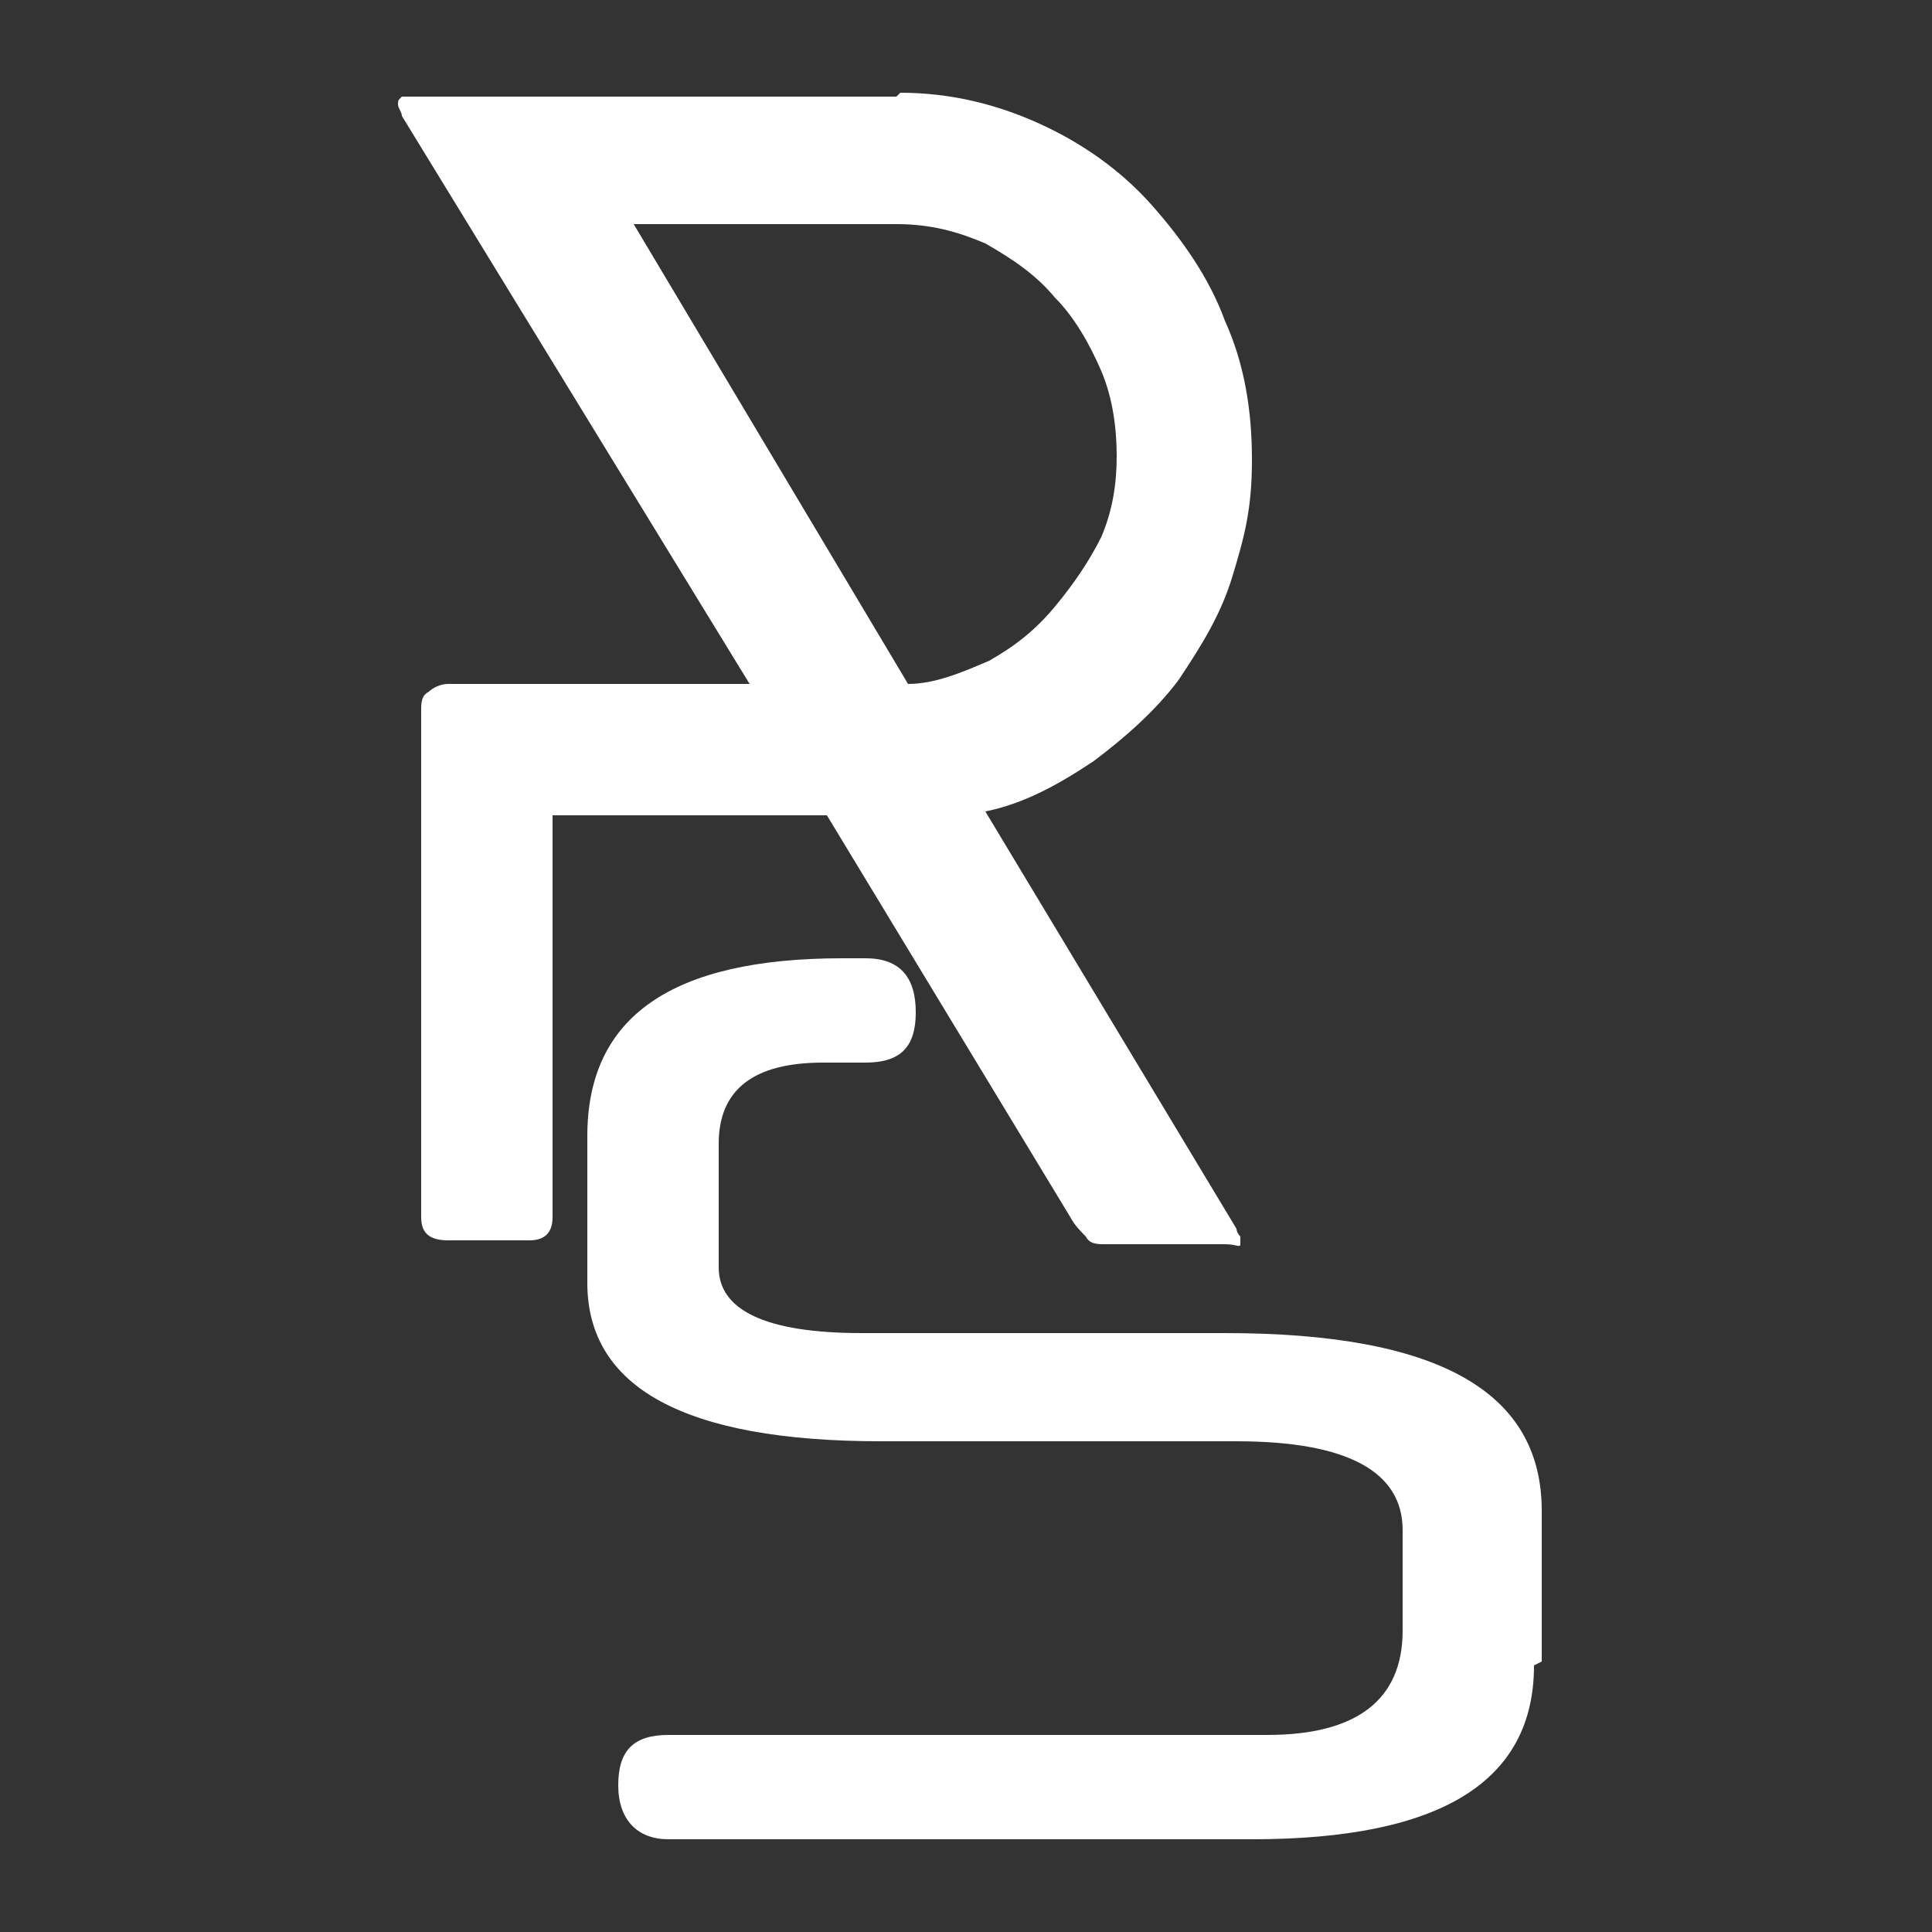
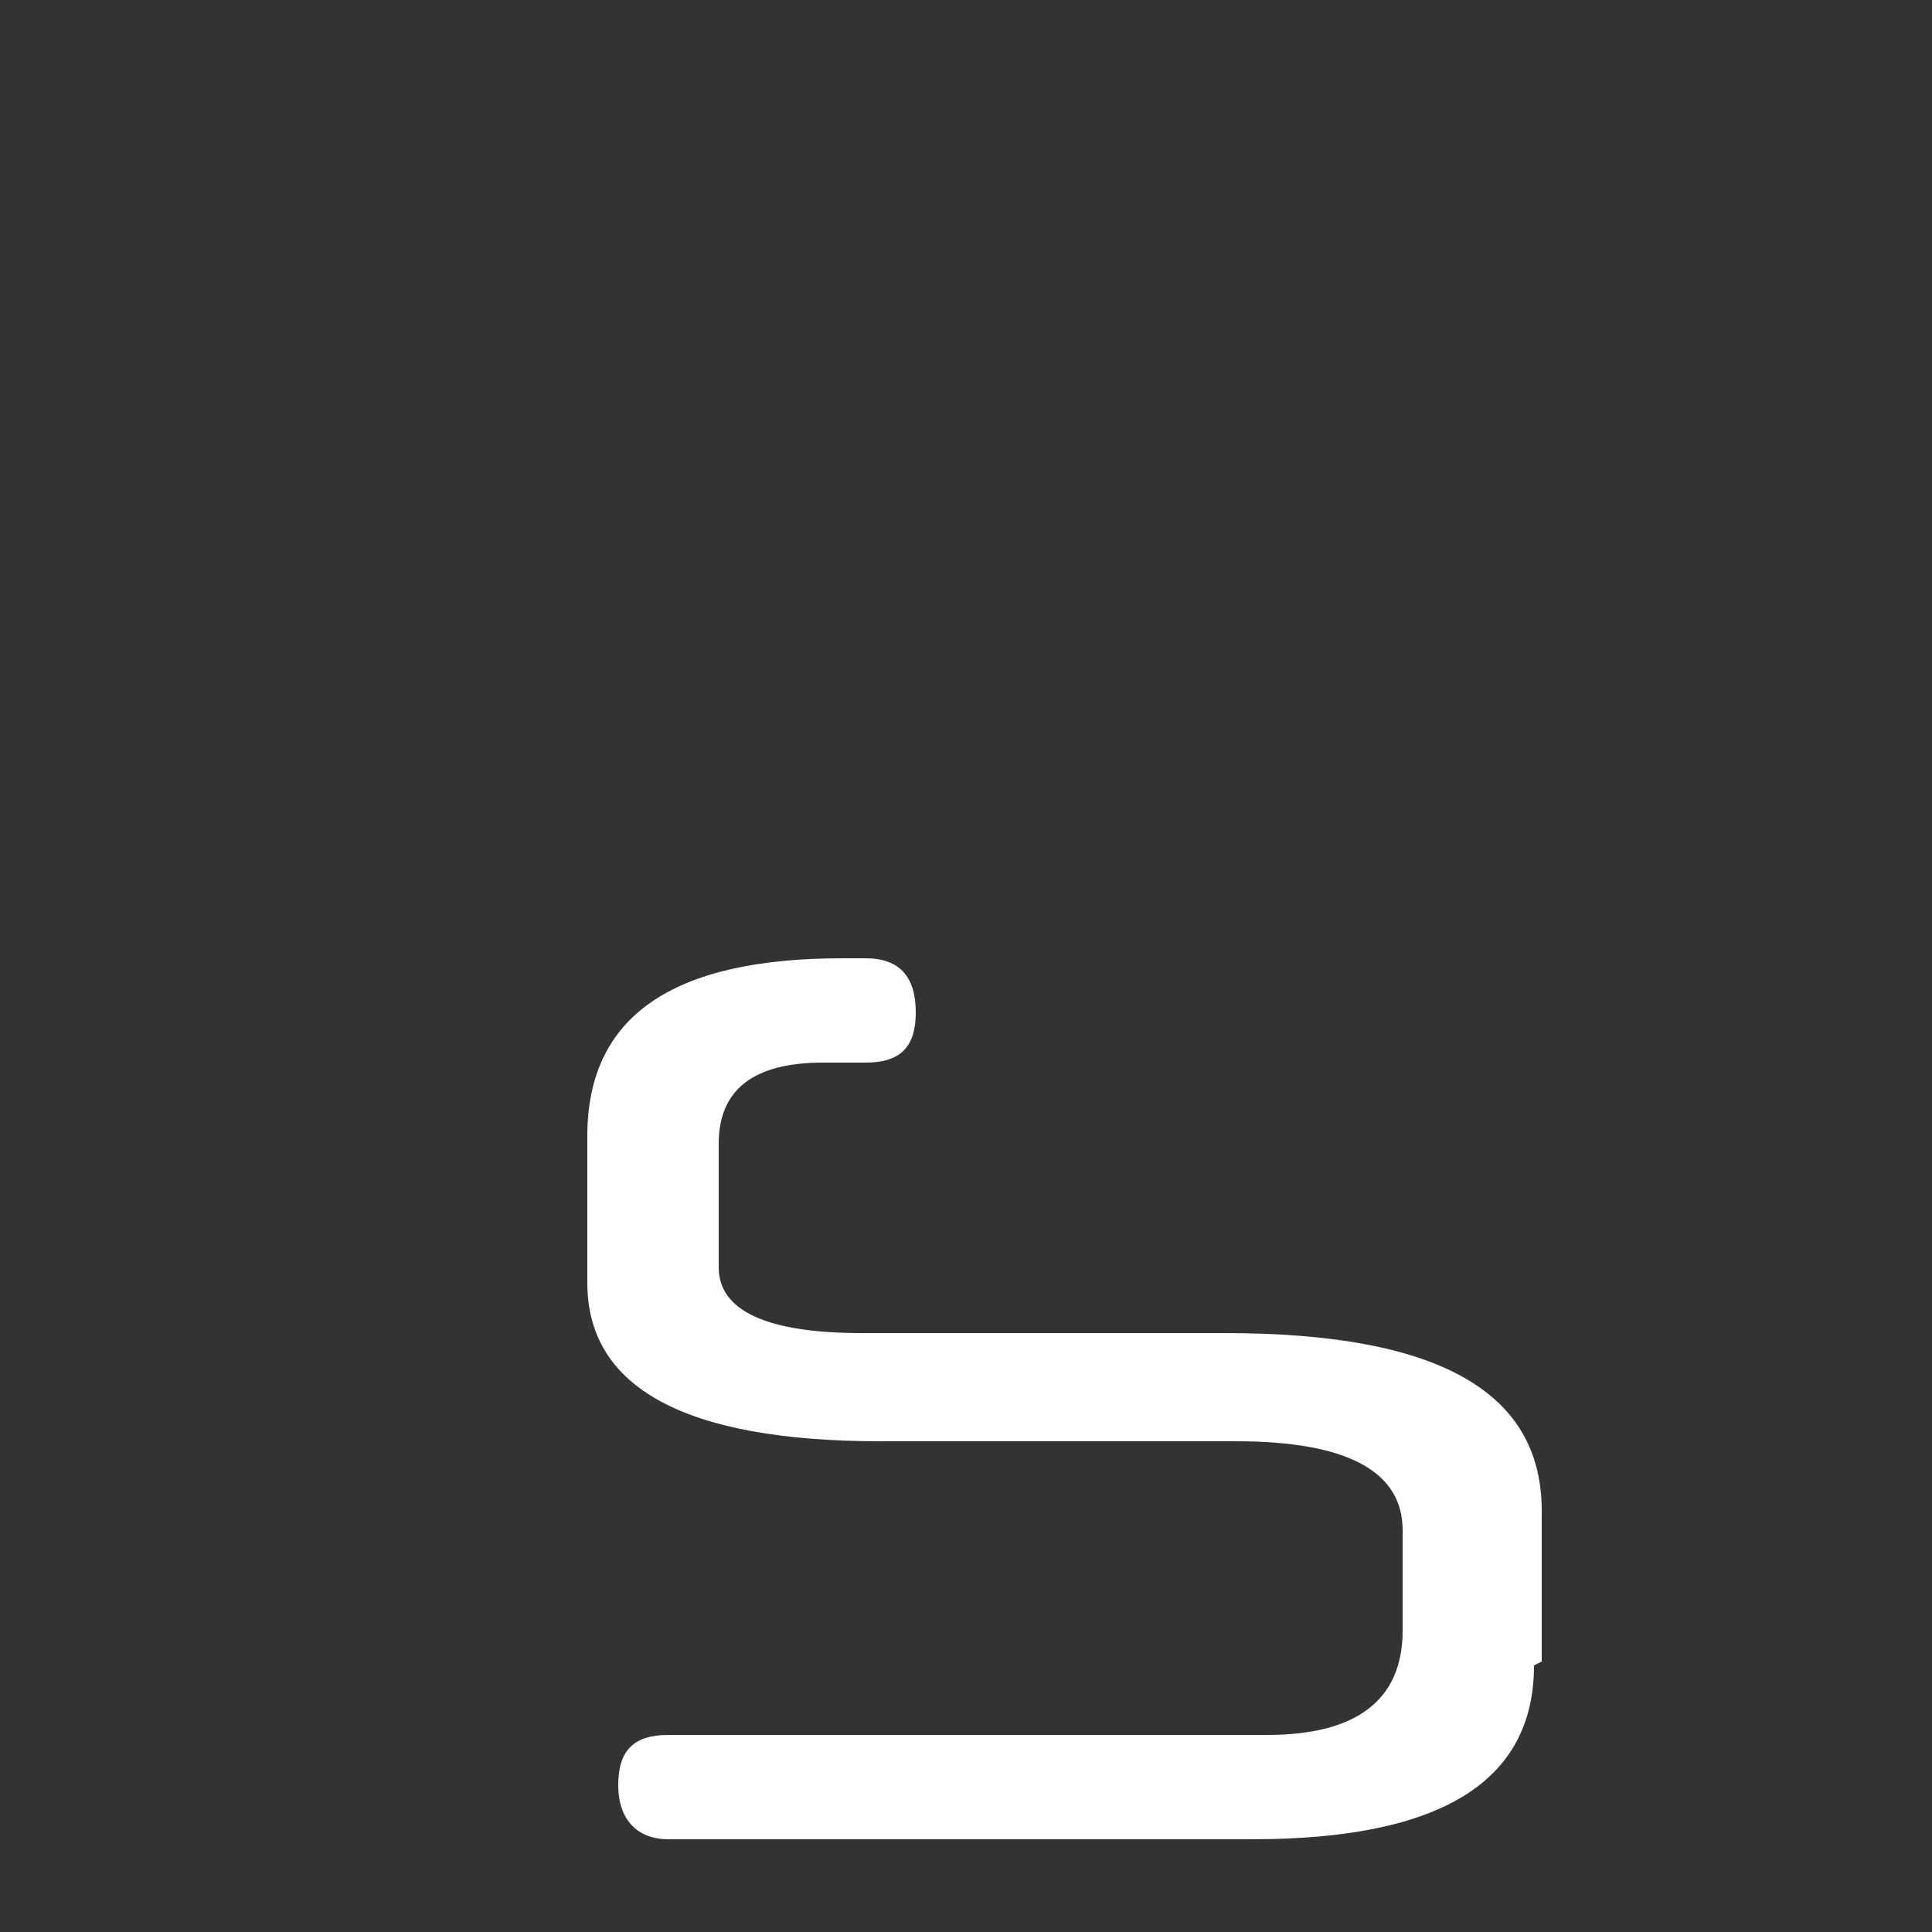
<svg xmlns="http://www.w3.org/2000/svg" id="Warstwa_1" data-name="Warstwa 1" version="1.1" viewBox="0 0 50 50">
  <rect x="0" y="0" width="50" height="50" fill="#333333" stroke="none" />
  <defs>
    <style>
      .cls-1 {
        display: none;
        fill: #1d1d1b;
      }

      .cls-1, .cls-2 {
        stroke-width: 0px;
      }

      .cls-2 {
        fill: #fff;
      }
    </style>
  </defs>
-   <rect class="cls-1" width="50" height="50" />
  <g id="RS">
    <path class="cls-2" d="M39.7,43.1c0,3-2.4,4.5-7.3,4.5h-15.1c-.8,0-1.3-.5-1.3-1.4s.4-1.3,1.3-1.3h15.5c2.3,0,3.5-.9,3.5-2.7v-2.6c0-1.5-1.4-2.3-4.3-2.3h-9.2c-5.1,0-7.6-1.4-7.6-4.1v-3.8c0-3.1,2.2-4.6,6.6-4.6h.6c.9,0,1.3.5,1.3,1.4s-.4,1.3-1.3,1.3h-1.1c-1.8,0-2.7.7-2.7,2.1v3.2c0,1.1,1.2,1.7,3.7,1.7h9.4c5.5,0,8.2,1.5,8.2,4.6v3.9Z" />
-     <path class="cls-2" d="M23.3,2.4c1.3,0,2.5.3,3.6.8,1.1.5,2.1,1.2,2.9,2.1.8.9,1.5,1.9,1.9,3,.5,1.1.7,2.3.7,3.6s-.2,2-.5,3c-.3,1-.8,1.8-1.4,2.7-.6.8-1.4,1.5-2.2,2.1-.9.6-1.8,1.1-2.8,1.3l6.5,10.8c0,0,0,.1.1.2,0,0,0,.1,0,.2s-.1,0-.4,0h-3.1c-.2,0-.4,0-.5-.2-.1-.1-.3-.3-.4-.5l-6.3-10.4h-7.1v10.4c0,.4-.2.6-.6.6h-2.1c-.5,0-.7-.2-.7-.6v-13.1c0-.2,0-.4.2-.5.1-.1.3-.2.5-.2h7.8L10.4,3c0-.1-.1-.2-.1-.3s0-.1.1-.2c0,0,.2,0,.3,0h12.5ZM16.4,5.8l7.1,11.9c.7,0,1.4-.3,2.1-.6.7-.4,1.2-.8,1.7-1.4s.9-1.2,1.2-1.8c.3-.7.4-1.4.4-2.1s-.1-1.5-.4-2.2c-.3-.7-.7-1.4-1.2-1.9-.5-.6-1.1-1-1.8-1.4-.7-.3-1.4-.5-2.3-.5h-6.8Z" />
  </g>
</svg>